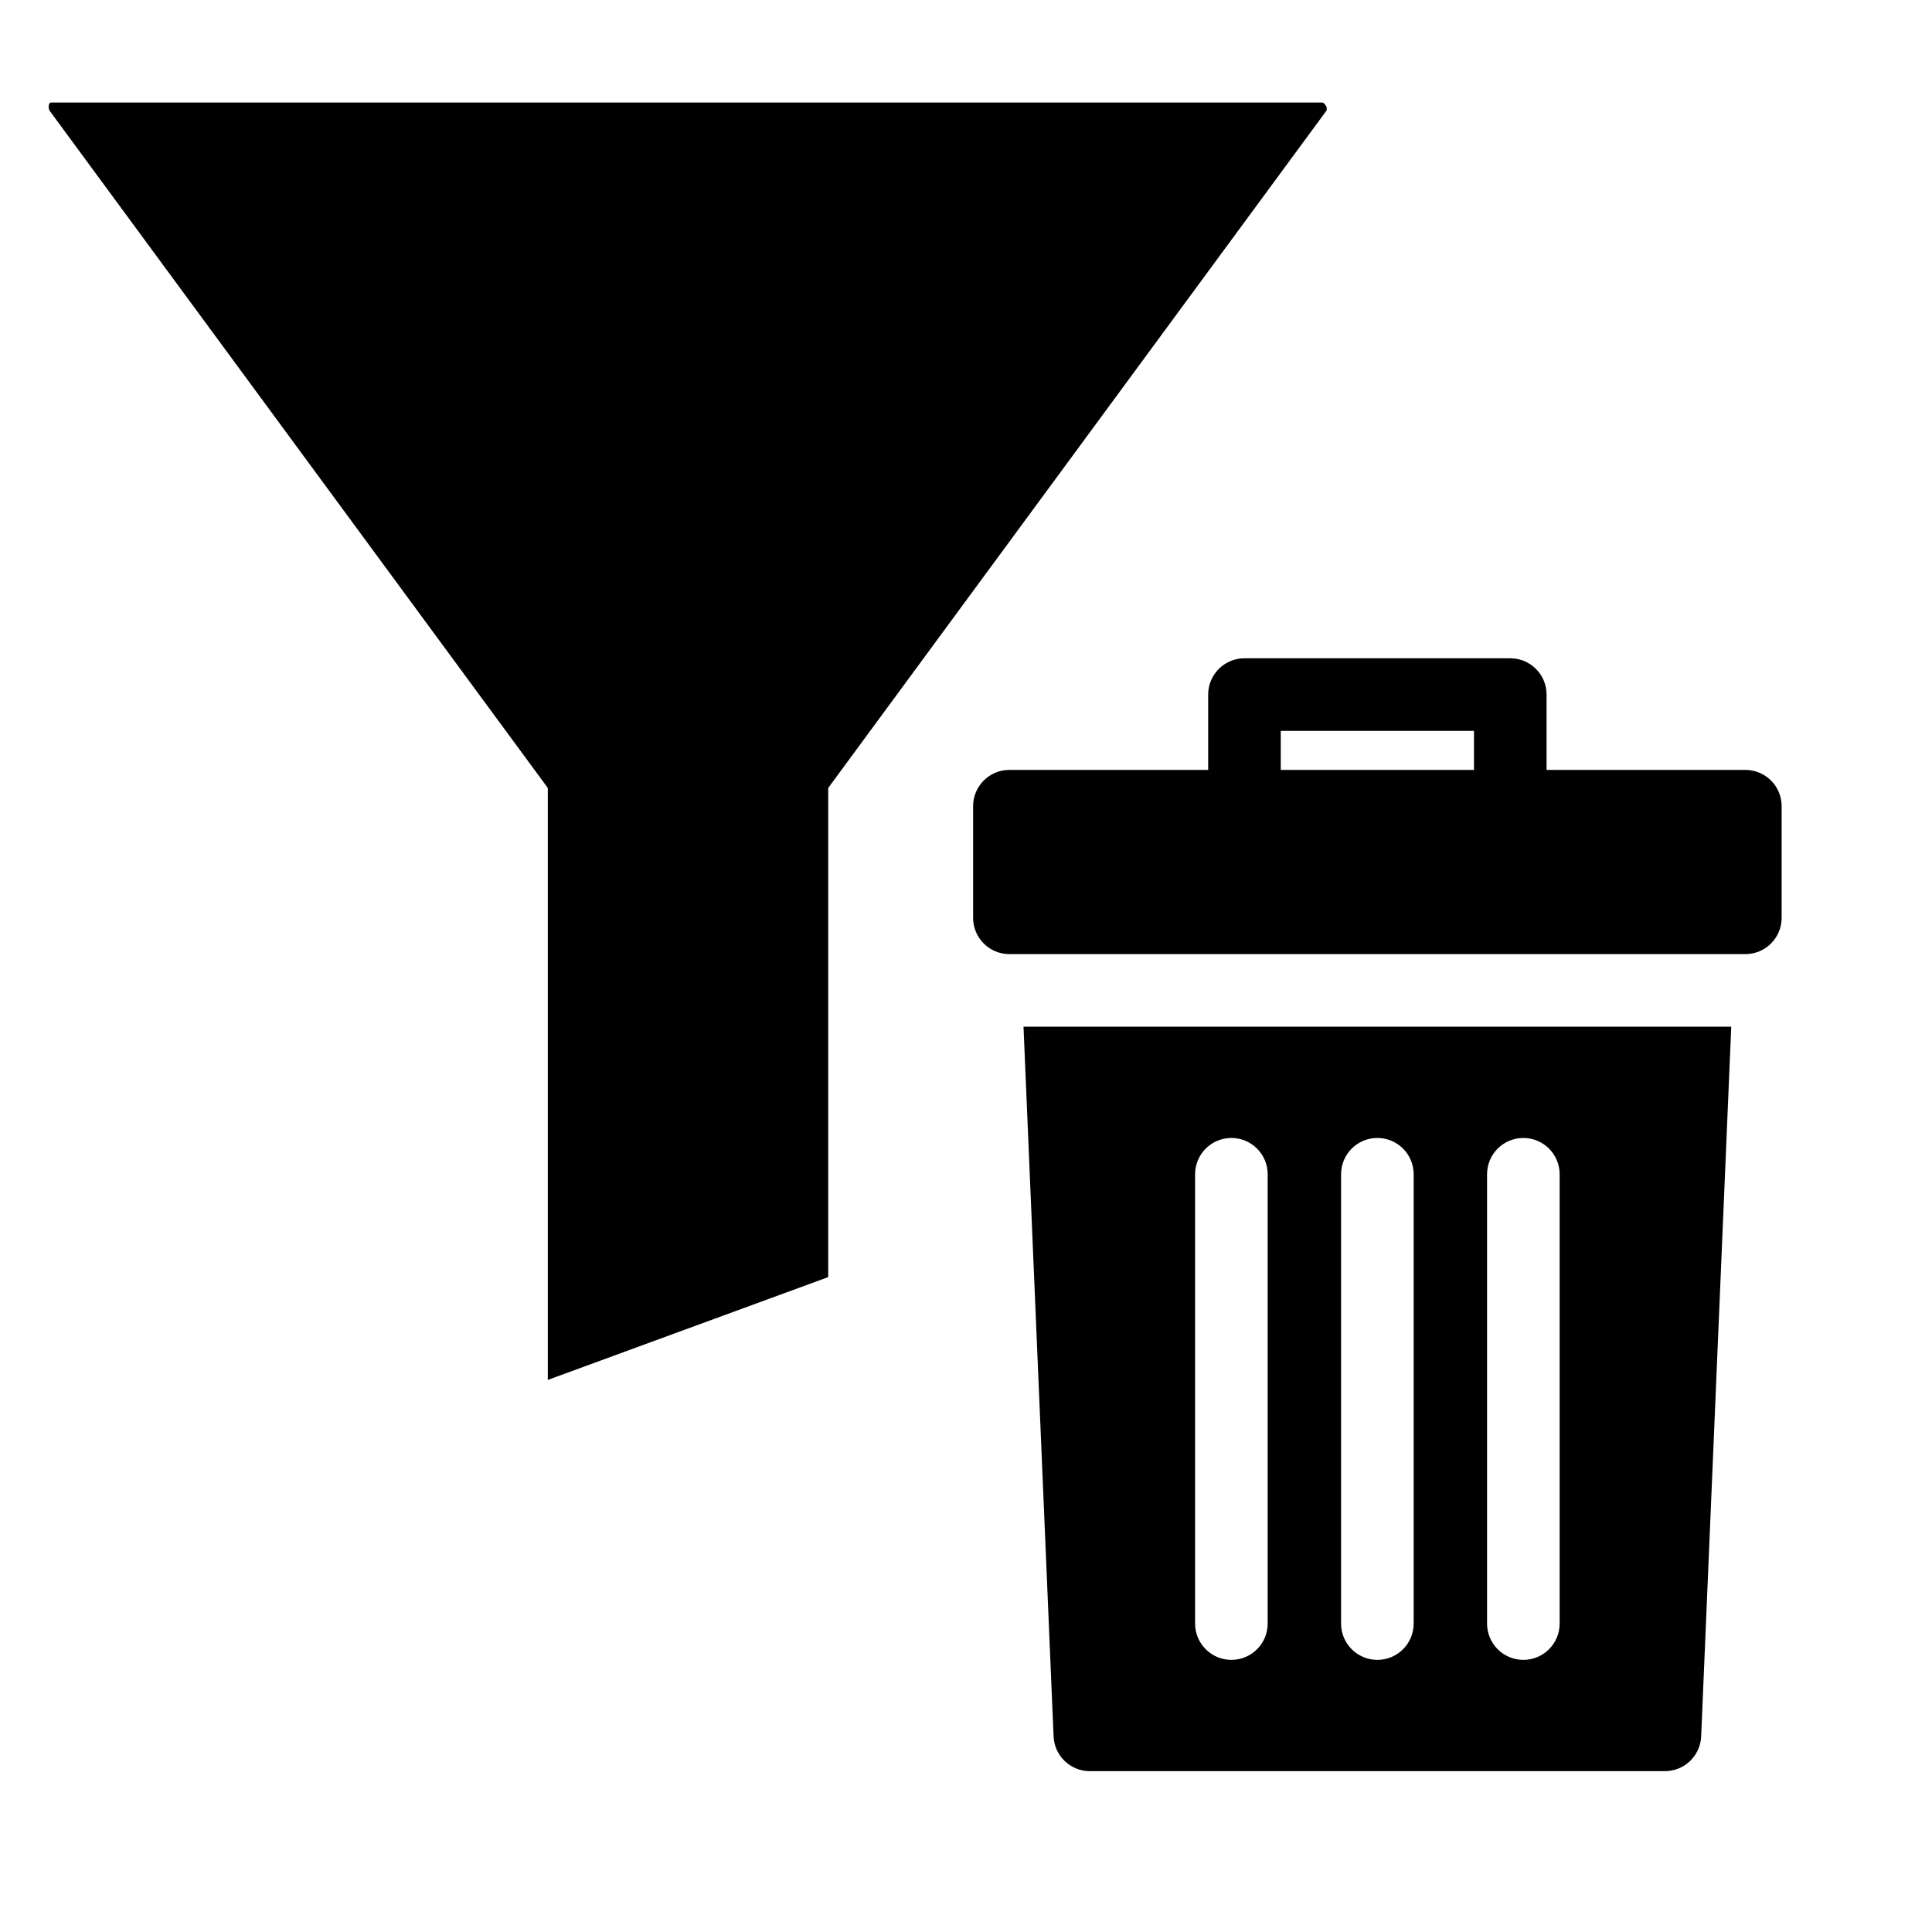
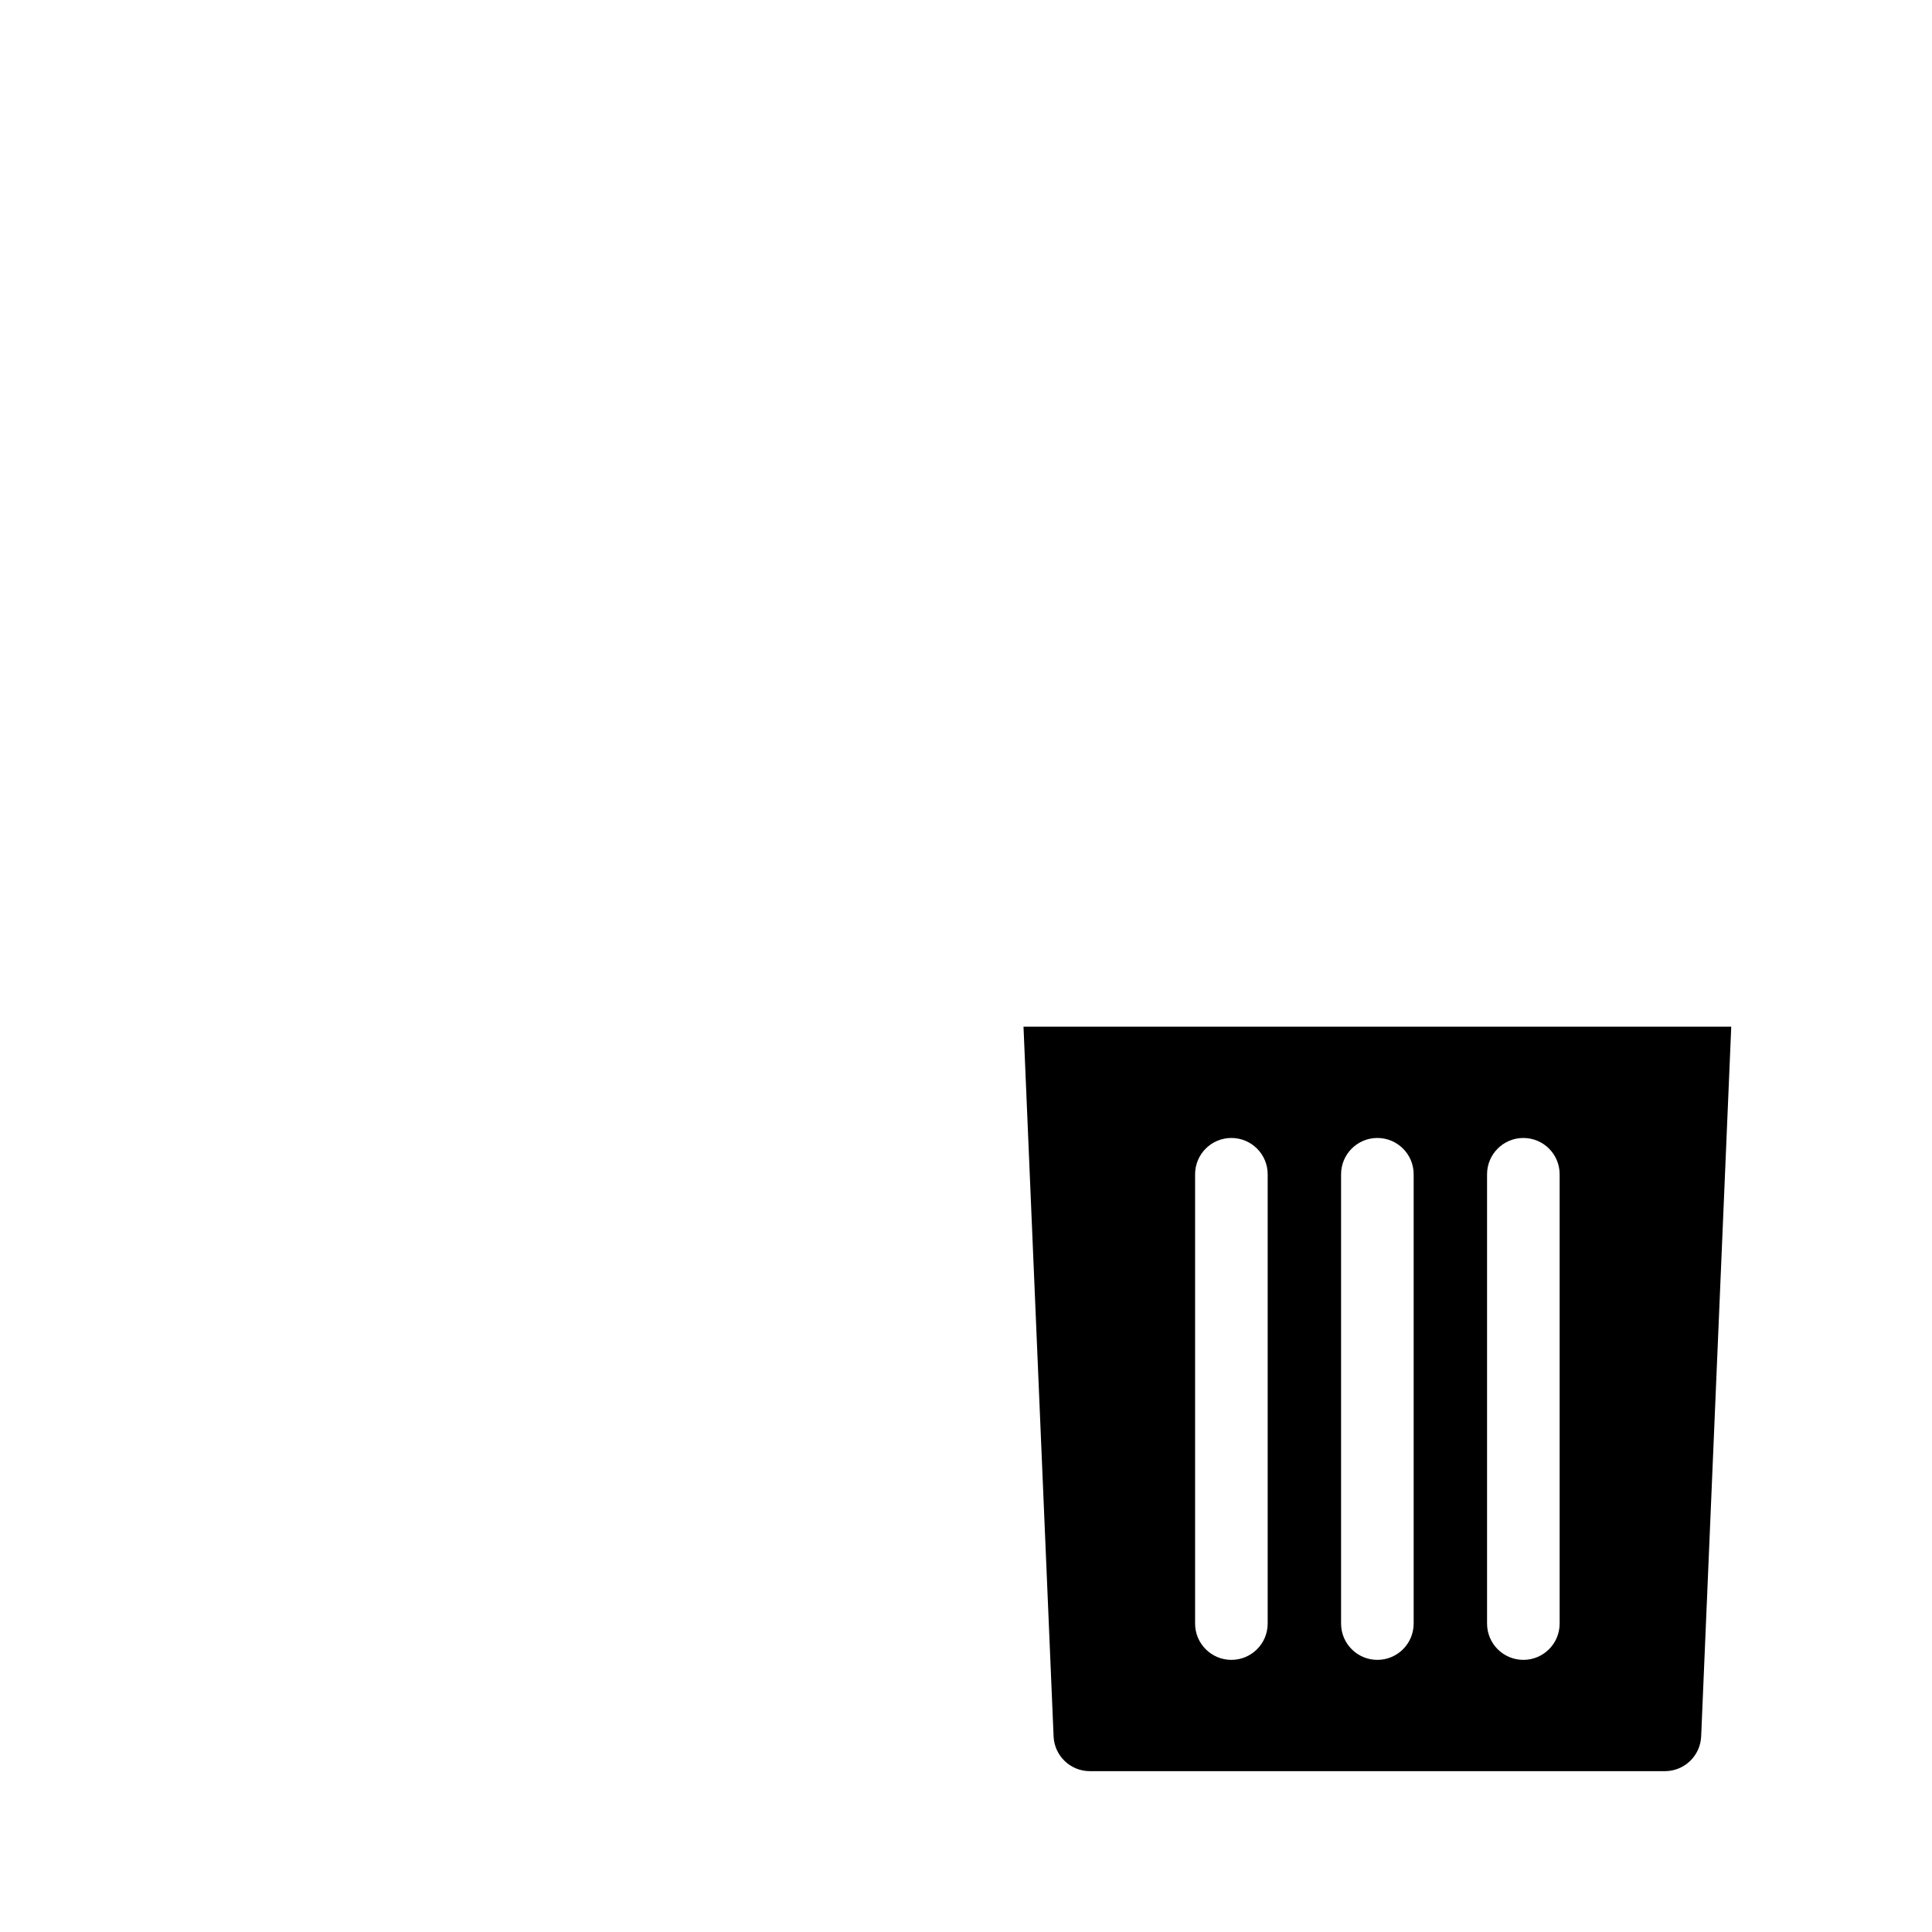
<svg xmlns="http://www.w3.org/2000/svg" xmlns:ns1="http://www.inkscape.org/namespaces/inkscape" xmlns:ns2="http://sodipodi.sourceforge.net/DTD/sodipodi-0.dtd" width="24" height="24" viewBox="0 0 6.35 6.35" version="1.1" id="svg8" ns1:export-filename="C:\Users\Konstantin\Documents\LocalBackup\Icons\24x24\filter-clear.png" ns1:export-xdpi="95.599998" ns1:export-ydpi="95.599998" ns1:version="0.92.4 (5da689c313, 2019-01-14)" ns2:docname="filter-actions.svg">
  <defs id="defs2" />
  <ns2:namedview id="base" pagecolor="#ffffff" bordercolor="#666666" borderopacity="1.0" ns1:pageopacity="0.0" ns1:pageshadow="2" ns1:zoom="7.9195959" ns1:cx="5.9680297" ns1:cy="0.80585273" ns1:document-units="mm" ns1:current-layer="layer1" showgrid="false" units="px" ns1:window-width="1858" ns1:window-height="1057" ns1:window-x="54" ns1:window-y="-8" ns1:window-maximized="1" />
  <g ns1:label="Capa 1" ns1:groupmode="layer" id="layer1" transform="translate(0,-290.65)">
    <g transform="matrix(0.01,0,0,0.01,0.16,290.986)" id="g862">
      <g id="g860">
-         <path ns1:connector-curvature="0" d="M 418.516,0.106 H 1.748 c -0.512,0 -0.512,0 -1.024,0 -0.512,0 -1.024,1.024 -0.512,2.56 l 163.84,222.72 v 194.56 l 92.16,-33.792 V 225.386 L 420.052,2.666 c 0,0 0,-0.512 0,-1.024 -0.512,-1.024 -1.024,-1.536 -1.536,-1.536 z" id="path858" />
-       </g>
+         </g>
    </g>
-     <path style="stroke-width:0.006" ns1:connector-curvature="0" d="m 20.16,293.841 c -0.862,0 -1.563,0.701 -1.563,1.563 0,0.862 0.701,1.563 1.563,1.563 0.862,0 1.563,-0.701 1.563,-1.563 0,-0.862 -0.701,-1.563 -1.563,-1.563 z m 0.684,1.693 h -0.554 v 0.554 c 0,0.072 -0.058,0.13 -0.13,0.13 -0.072,0 -0.13,-0.058 -0.13,-0.13 v -0.554 h -0.554 c -0.072,0 -0.13,-0.058 -0.13,-0.13 0,-0.072 0.058,-0.13 0.13,-0.13 h 0.554 v -0.554 c 0,-0.072 0.058,-0.13 0.13,-0.13 0.072,0 0.13,0.058 0.13,0.13 v 0.554 h 0.554 c 0.072,0 0.13,0.058 0.13,0.13 0,0.072 -0.058,0.13 -0.13,0.13 z m 0,0" id="path1622" />
    <g id="g2388" transform="matrix(0.006,0,0,0.006,3.086,293.841)" ns1:export-xdpi="96" ns1:export-ydpi="96">
      <g id="g2386">
        <path ns1:connector-curvature="0" d="m 1526.447,0 c -141.163,0 -256,114.837 -256,256 0,141.163 114.837,256 256,256 141.163,0 256,-114.837 256,-256 0,-141.163 -114.837,-256 -256,-256 z m 128,277.333 h -255.957 c -11.776,0 -21.333,-9.557 -21.333,-21.333 0,-11.776 9.557,-21.333 21.333,-21.333 h 255.957 c 11.776,0 21.333,9.557 21.333,21.333 0,11.776 -9.557,21.333 -21.333,21.333 z" id="path2384" />
      </g>
    </g>
    <g id="g857" transform="matrix(1.786,0,0,1.786,-4.928,-233.292)">
      <g id="g3459" transform="matrix(0.004,0,0,0.004,4.27,294.572)">
        <g id="g3457">
-           <path id="path3455" d="M 425.298,51.358 H 333.843 V 16.696 C 333.843,7.476 326.368,0 317.147,0 H 194.854 c -9.22,0 -16.696,7.475 -16.696,16.696 V 51.358 H 86.703 c -9.22,0 -16.696,7.475 -16.696,16.696 v 51.357 c 0,9.22 7.475,16.696 16.696,16.696 h 338.593 c 9.22,0 16.696,-7.475 16.696,-16.696 V 68.054 c 10e-4,-9.222 -7.474,-16.696 -16.694,-16.696 z m -124.848,0 h -88.9 V 33.391 h 88.9 z" ns1:connector-curvature="0" />
-         </g>
+           </g>
      </g>
      <g id="g3465" transform="matrix(0.004,0,0,0.004,4.27,294.572)">
        <g id="g3463">
          <path id="path3461" d="m 93.192,169.497 13.844,326.516 c 0.378,8.937 7.735,15.988 16.68,15.988 h 264.568 c 8.945,0 16.302,-7.051 16.68,-15.989 L 418.807,169.497 Z M 205.53,444.105 c 0,9.22 -7.475,16.696 -16.696,16.696 -9.22,0 -16.696,-7.475 -16.696,-16.696 V 237.391 c 0,-9.22 7.475,-16.696 16.696,-16.696 9.22,0 16.696,7.475 16.696,16.696 z m 67.163,0 c 0,9.22 -7.475,16.696 -16.696,16.696 -9.221,0 -16.696,-7.475 -16.696,-16.696 V 237.391 c 0,-9.22 7.475,-16.696 16.696,-16.696 9.221,0 16.696,7.475 16.696,16.696 z m 67.163,0 c 0,9.22 -7.475,16.696 -16.696,16.696 -9.221,0 -16.696,-7.475 -16.696,-16.696 V 237.391 c 0,-9.22 7.475,-16.696 16.696,-16.696 9.221,0 16.696,7.475 16.696,16.696 z" ns1:connector-curvature="0" />
        </g>
      </g>
    </g>
  </g>
</svg>